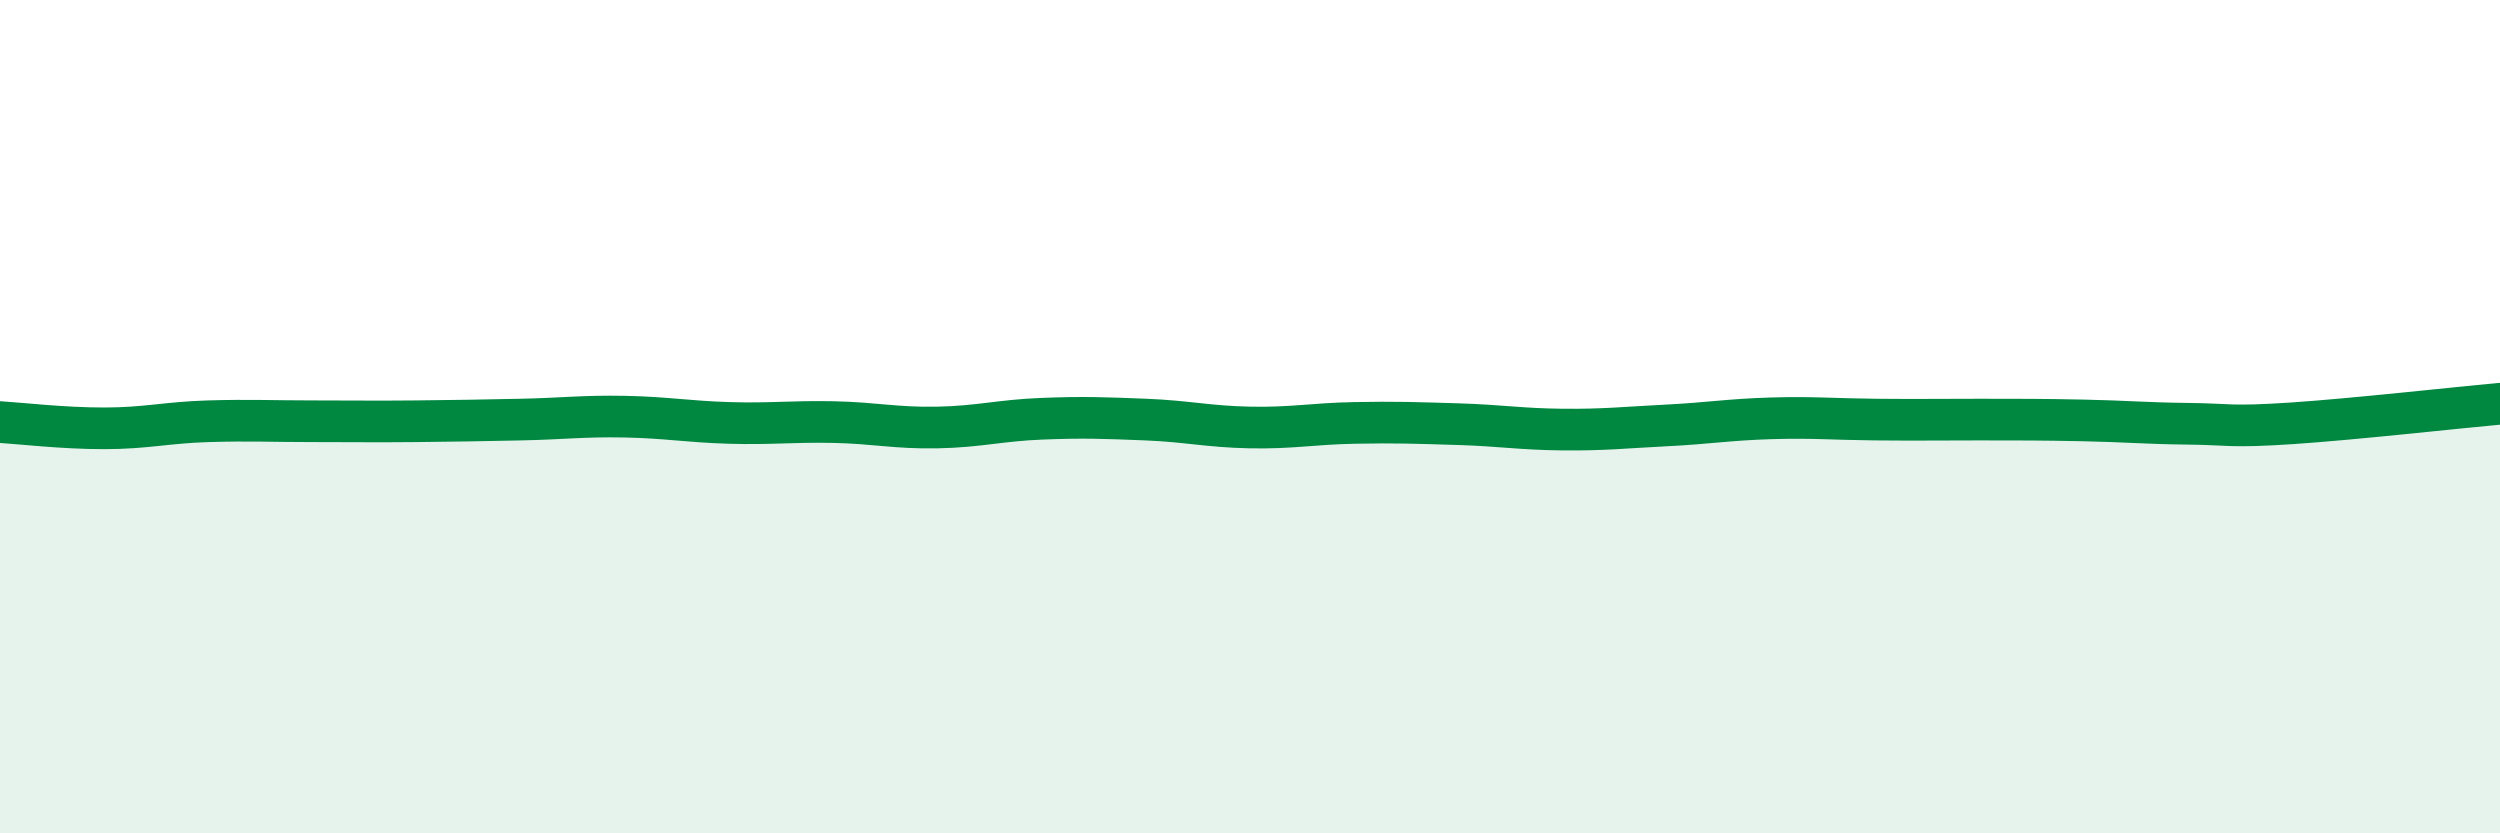
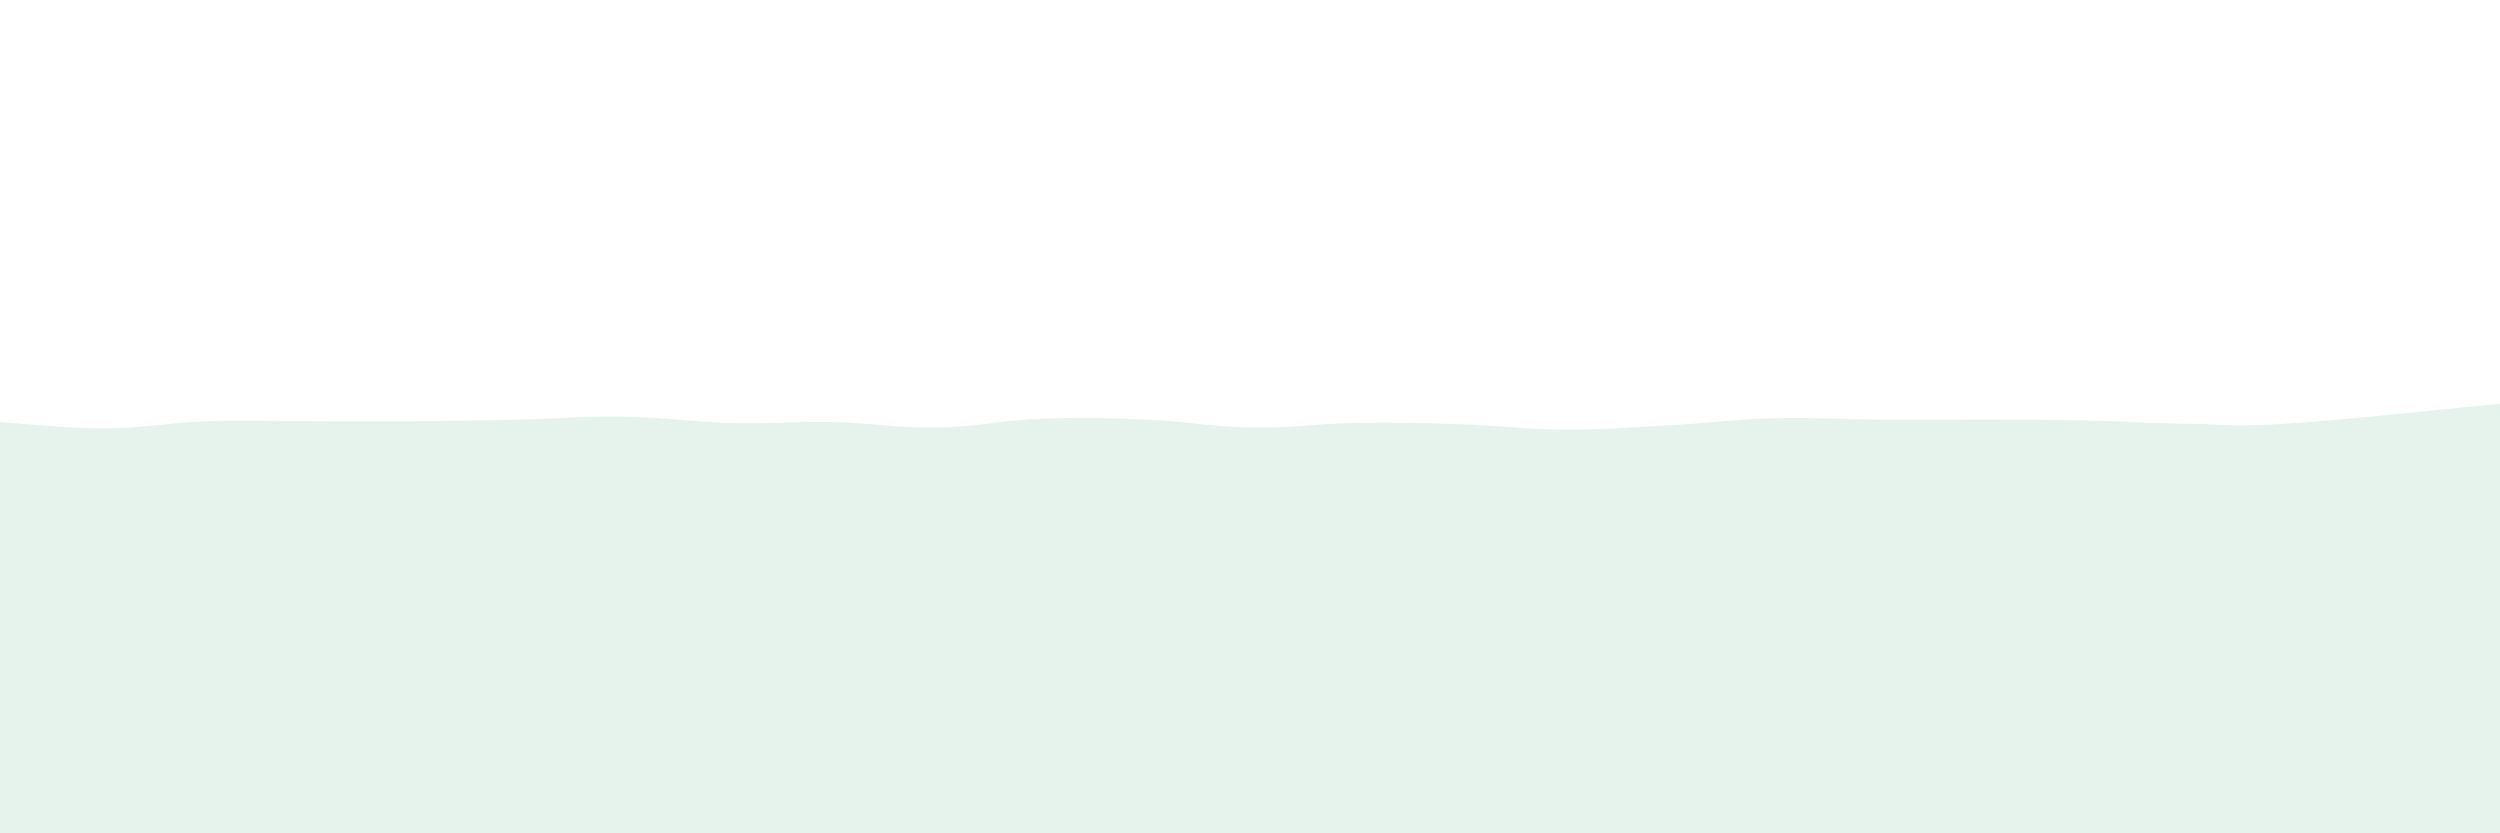
<svg xmlns="http://www.w3.org/2000/svg" width="60" height="20" viewBox="0 0 60 20">
  <path d="M 0,10.13 C 0.5,10.16 1.5,10.28 2.5,10.28 C 3.5,10.28 4,10.14 5,10.11 C 6,10.08 6.5,10.11 7.5,10.11 C 8.5,10.11 9,10.12 10,10.11 C 11,10.1 11.5,10.09 12.5,10.07 C 13.5,10.05 14,9.98 15,10 C 16,10.02 16.5,10.12 17.5,10.15 C 18.5,10.18 19,10.11 20,10.13 C 21,10.15 21.5,10.28 22.5,10.26 C 23.5,10.24 24,10.09 25,10.05 C 26,10.01 26.5,10.03 27.5,10.07 C 28.5,10.11 29,10.24 30,10.26 C 31,10.28 31.5,10.17 32.5,10.15 C 33.5,10.13 34,10.15 35,10.18 C 36,10.21 36.5,10.3 37.5,10.31 C 38.5,10.32 39,10.26 40,10.21 C 41,10.16 41.5,10.07 42.5,10.04 C 43.5,10.01 44,10.06 45,10.07 C 46,10.08 46.5,10.07 47.5,10.07 C 48.5,10.07 49,10.07 50,10.09 C 51,10.11 51.5,10.16 52.5,10.17 C 53.5,10.18 53.5,10.26 55,10.16 C 56.5,10.06 59,9.78 60,9.69L60 20L0 20Z" fill="#008740" opacity="0.1" stroke-linecap="round" stroke-linejoin="round" />
-   <path d="M 0,10.13 C 0.5,10.16 1.5,10.28 2.5,10.28 C 3.5,10.28 4,10.14 5,10.11 C 6,10.08 6.5,10.11 7.5,10.11 C 8.5,10.11 9,10.12 10,10.11 C 11,10.1 11.5,10.09 12.5,10.07 C 13.5,10.05 14,9.98 15,10 C 16,10.02 16.5,10.12 17.5,10.15 C 18.5,10.18 19,10.11 20,10.13 C 21,10.15 21.5,10.28 22.5,10.26 C 23.5,10.24 24,10.09 25,10.05 C 26,10.01 26.5,10.03 27.5,10.07 C 28.5,10.11 29,10.24 30,10.26 C 31,10.28 31.5,10.17 32.5,10.15 C 33.5,10.13 34,10.15 35,10.18 C 36,10.21 36.5,10.3 37.5,10.31 C 38.5,10.32 39,10.26 40,10.21 C 41,10.16 41.5,10.07 42.5,10.04 C 43.5,10.01 44,10.06 45,10.07 C 46,10.08 46.5,10.07 47.5,10.07 C 48.5,10.07 49,10.07 50,10.09 C 51,10.11 51.5,10.16 52.5,10.17 C 53.5,10.18 53.5,10.26 55,10.16 C 56.5,10.06 59,9.78 60,9.69" stroke="#008740" stroke-width="1" fill="none" stroke-linecap="round" stroke-linejoin="round" />
</svg>